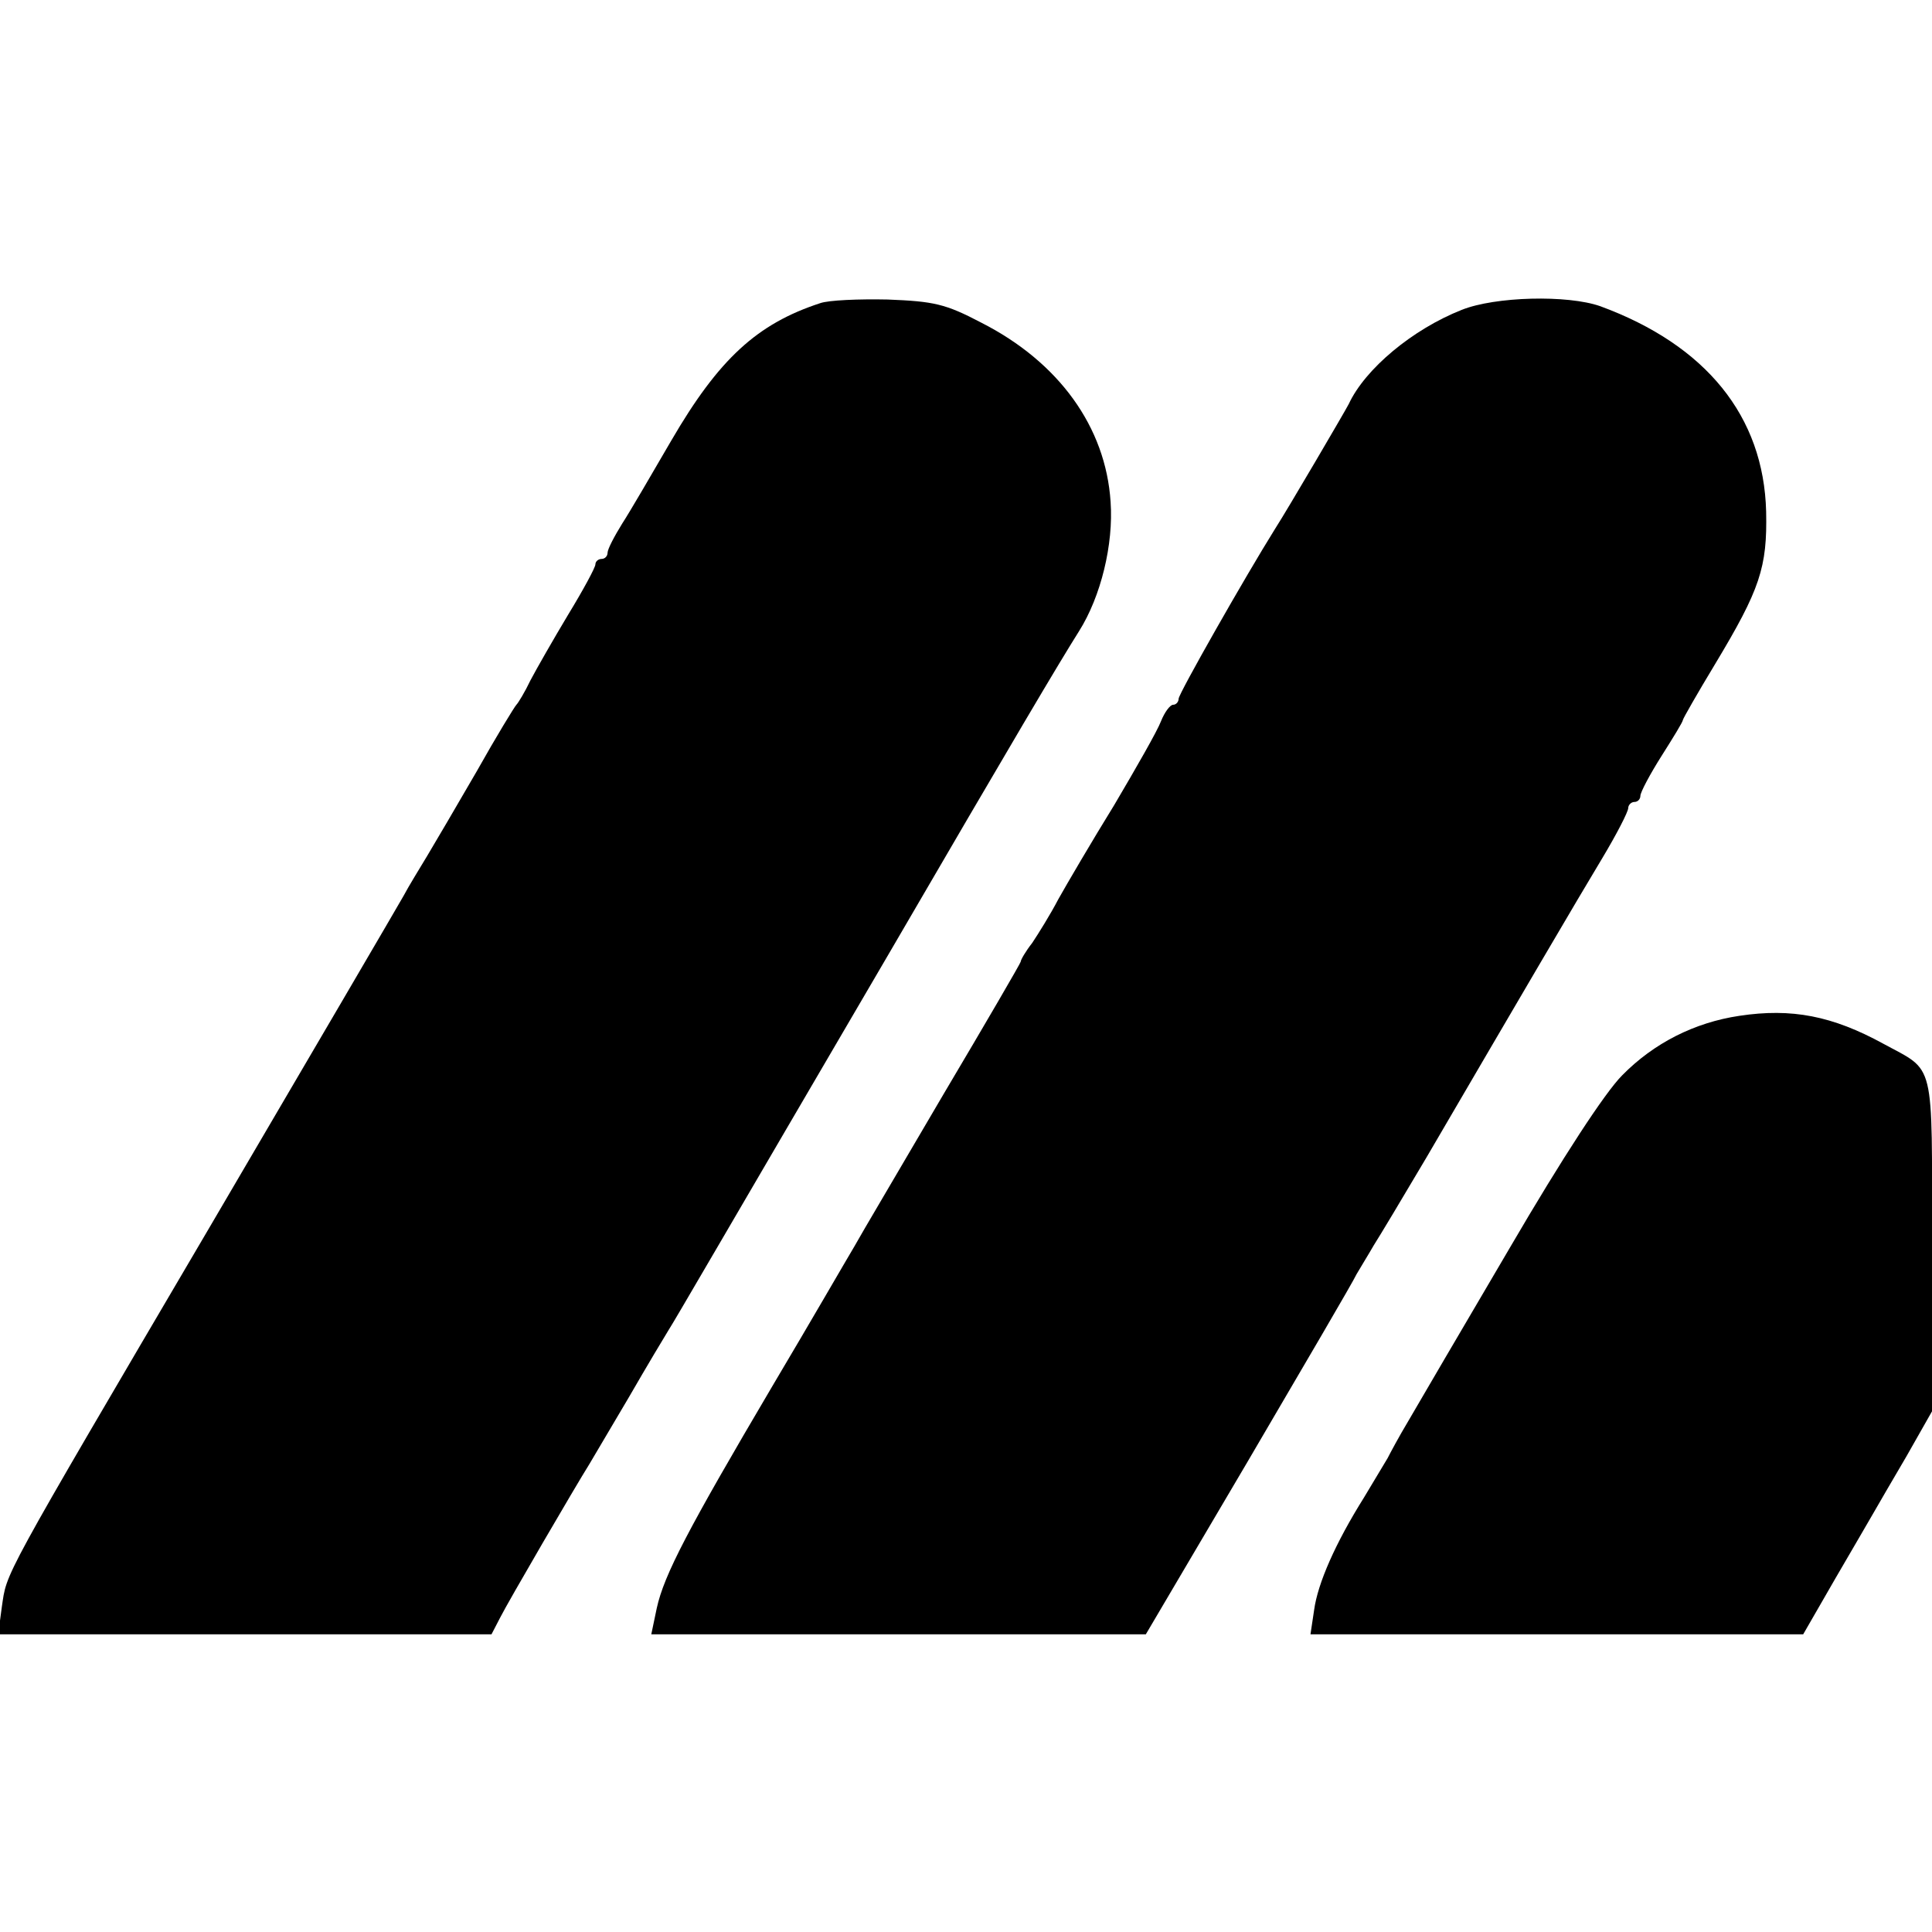
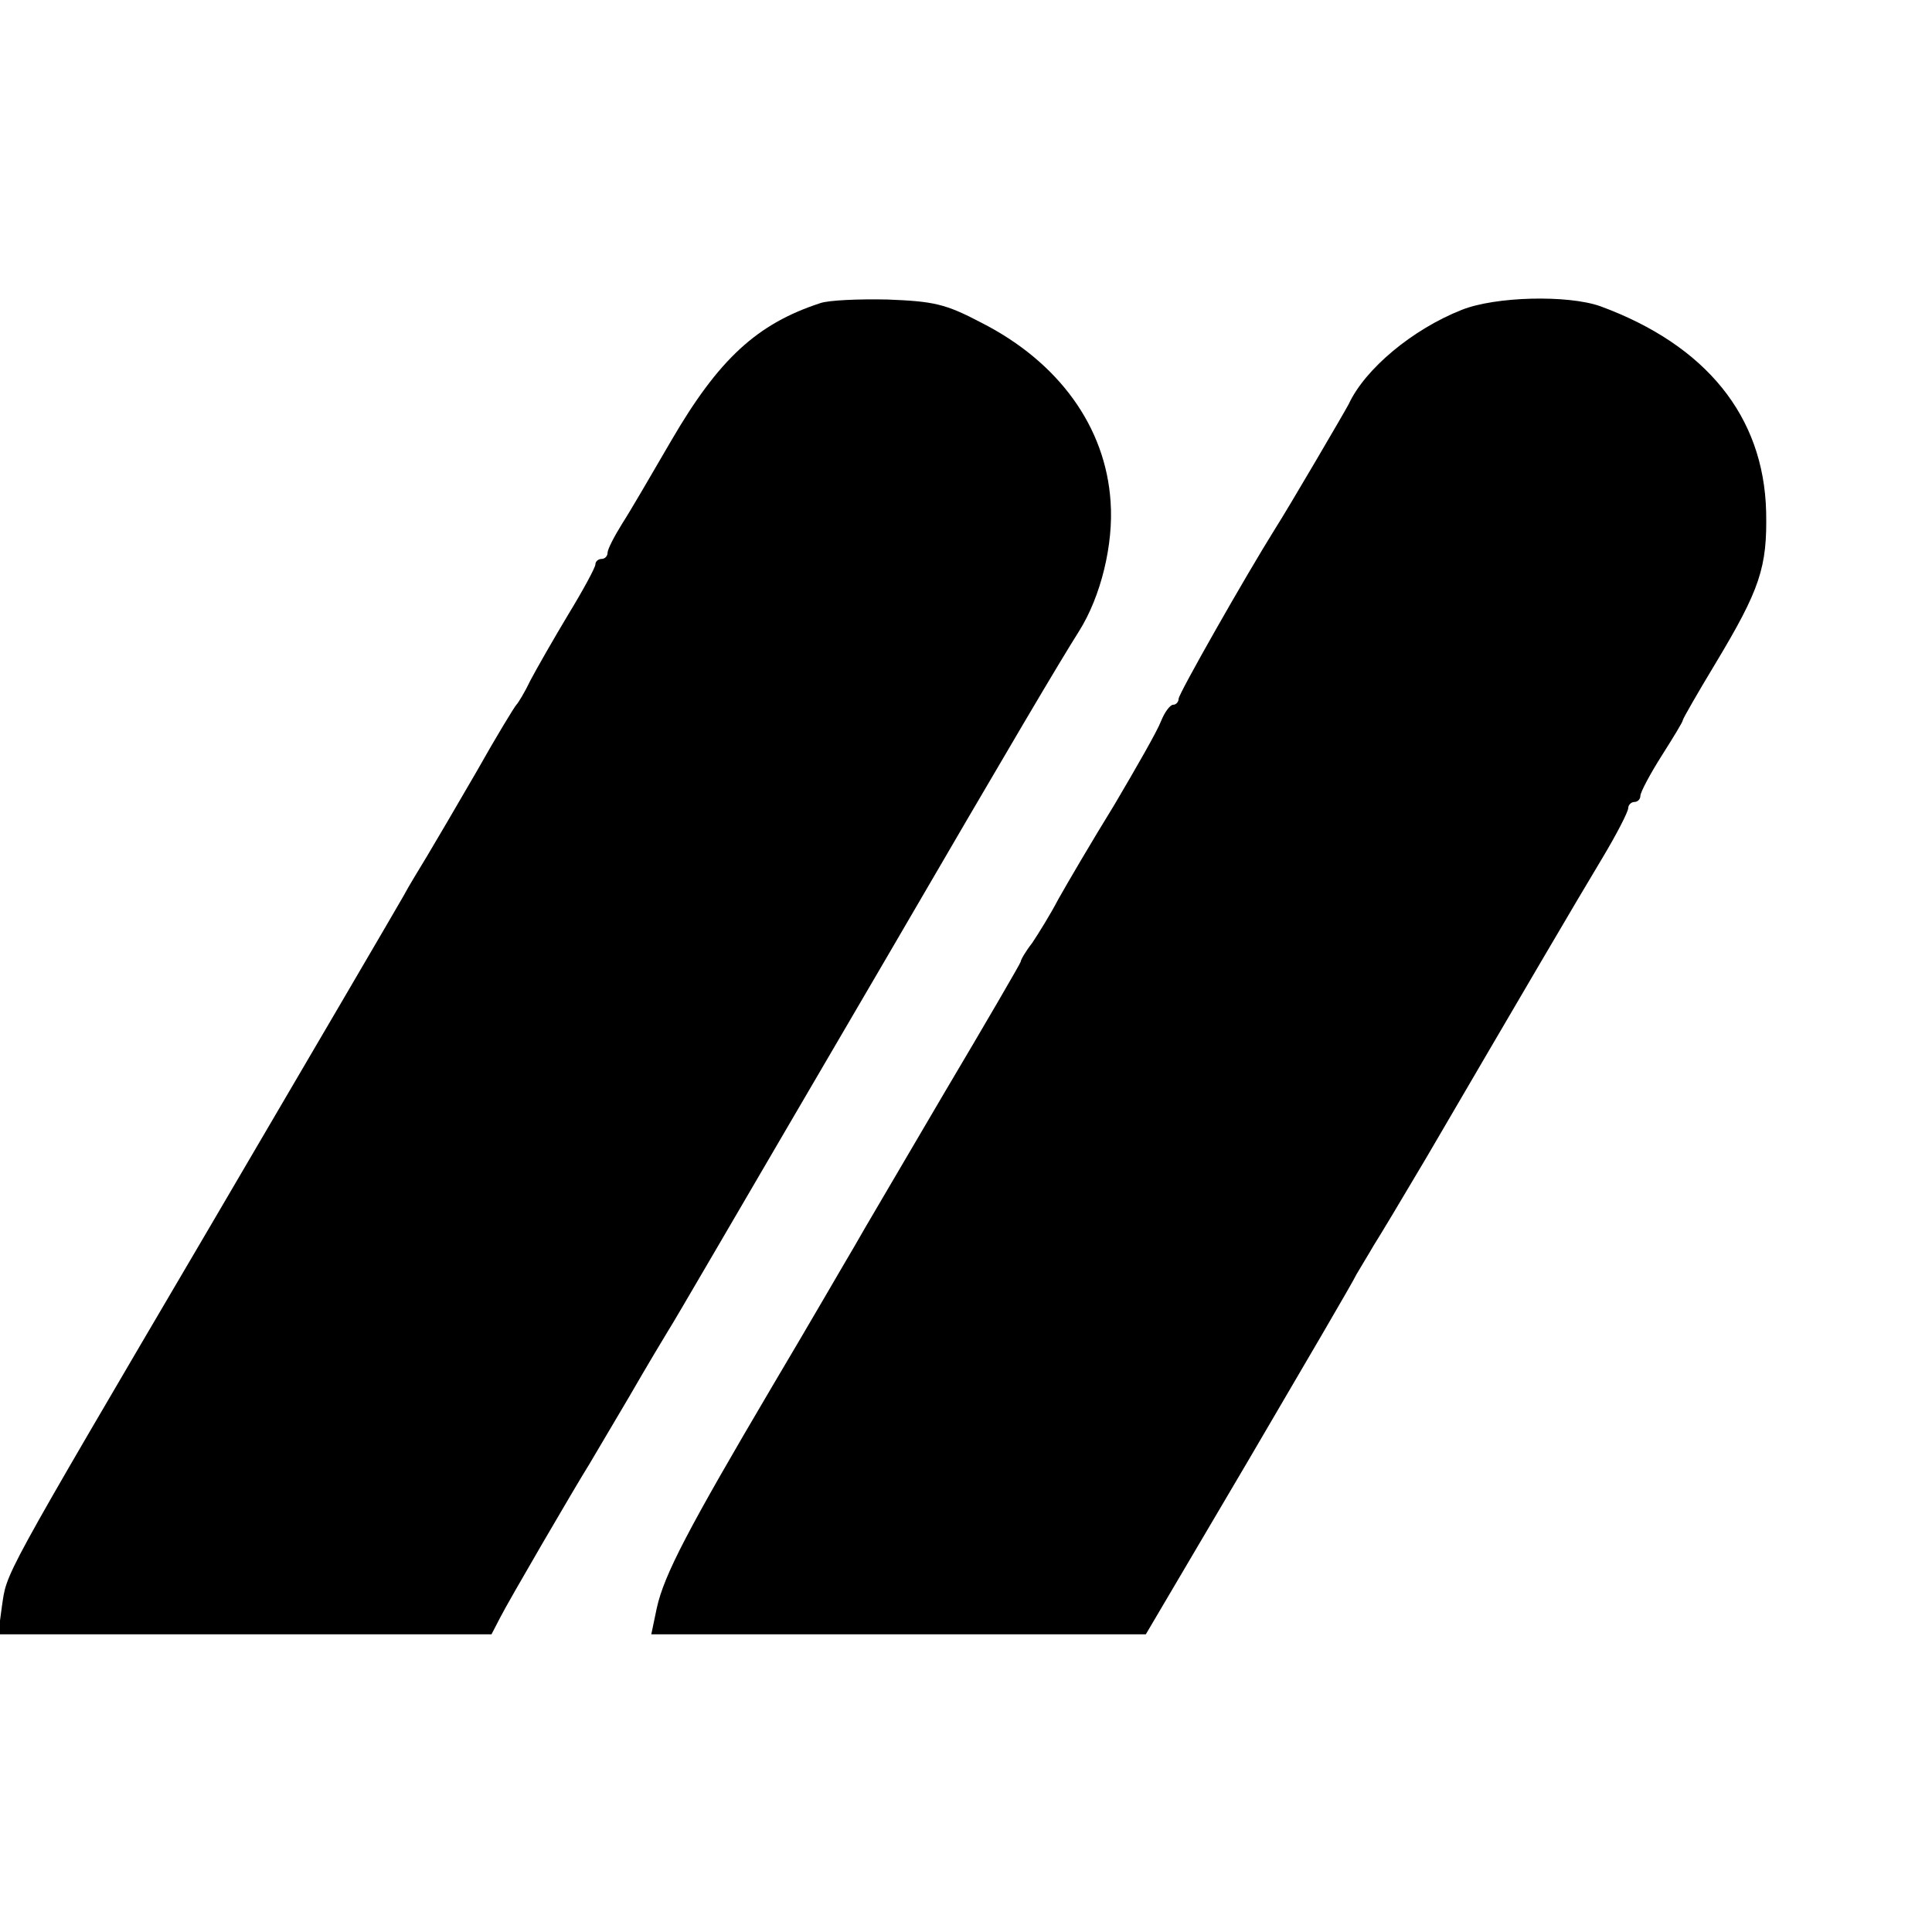
<svg xmlns="http://www.w3.org/2000/svg" version="1.0" width="318pt" height="318pt" viewBox="0 0 318 318" preserveAspectRatio="xMidYMid meet">
  <g transform="translate(0,318) scale(0.1,-0.1)" fill="#000000" stroke="none">
    <path d="M1350 2681 c-104 -34 -167 -92 -245 -226 -32 -55 -68 -117 -81 -137 -13 -21 -24 -42 -24 -48 0 -5 -4 -10 -10 -10 -5 0 -10 -4 -10 -9 0 -5 -20 -42 -45 -83 -24 -40 -52 -89 -62 -108 -9 -19 -20 -37 -23 -40 -3 -3 -33 -52 -65 -109 -33 -57 -70 -120 -82 -140 -12 -20 -30 -49 -39 -66 -9 -16 -153 -262 -319 -545 -349 -594 -333 -566 -342 -625 l-6 -45 406 0 406 0 14 27 c13 26 125 218 147 253 5 8 34 58 65 110 30 52 60 102 65 110 11 17 92 157 360 615 212 364 282 482 316 536 36 57 57 143 52 213 -8 123 -85 230 -213 295 -59 31 -78 35 -154 38 -47 1 -97 -1 -111 -6z" />
    <path d="M2406 2670 c-81 -32 -159 -97 -186 -155 -5 -10 -101 -174 -121 -205 -50 -80 -159 -272 -159 -280 0 -5 -4 -10 -9 -10 -5 0 -14 -12 -20 -27 -6 -16 -41 -77 -77 -138 -37 -60 -78 -130 -92 -155 -13 -25 -33 -57 -43 -72 -11 -14 -19 -28 -19 -31 0 -2 -57 -100 -127 -218 -69 -118 -136 -231 -147 -251 -12 -20 -72 -124 -135 -230 -138 -234 -178 -310 -190 -365 l-9 -43 407 0 407 0 168 285 c92 157 173 295 179 308 7 12 20 33 28 47 9 14 48 79 87 145 156 267 248 424 289 492 24 40 43 77 43 83 0 5 5 10 10 10 6 0 10 5 10 10 0 6 16 36 35 66 19 30 35 56 35 59 0 2 24 44 53 92 74 123 86 159 84 251 -4 157 -99 274 -273 338 -54 19 -173 16 -228 -6z" />
-     <path d="M2863 1508 c-74 -11 -141 -45 -193 -98 -28 -28 -98 -135 -185 -284 -77 -131 -152 -259 -167 -285 -15 -25 -30 -53 -34 -61 -5 -8 -22 -37 -39 -65 -47 -75 -76 -141 -82 -185 l-6 -40 405 0 406 0 53 92 c30 51 58 100 64 110 5 9 29 50 53 91 l42 74 0 275 c0 308 6 283 -80 330 -84 46 -151 59 -237 46z" />
  </g>
</svg>